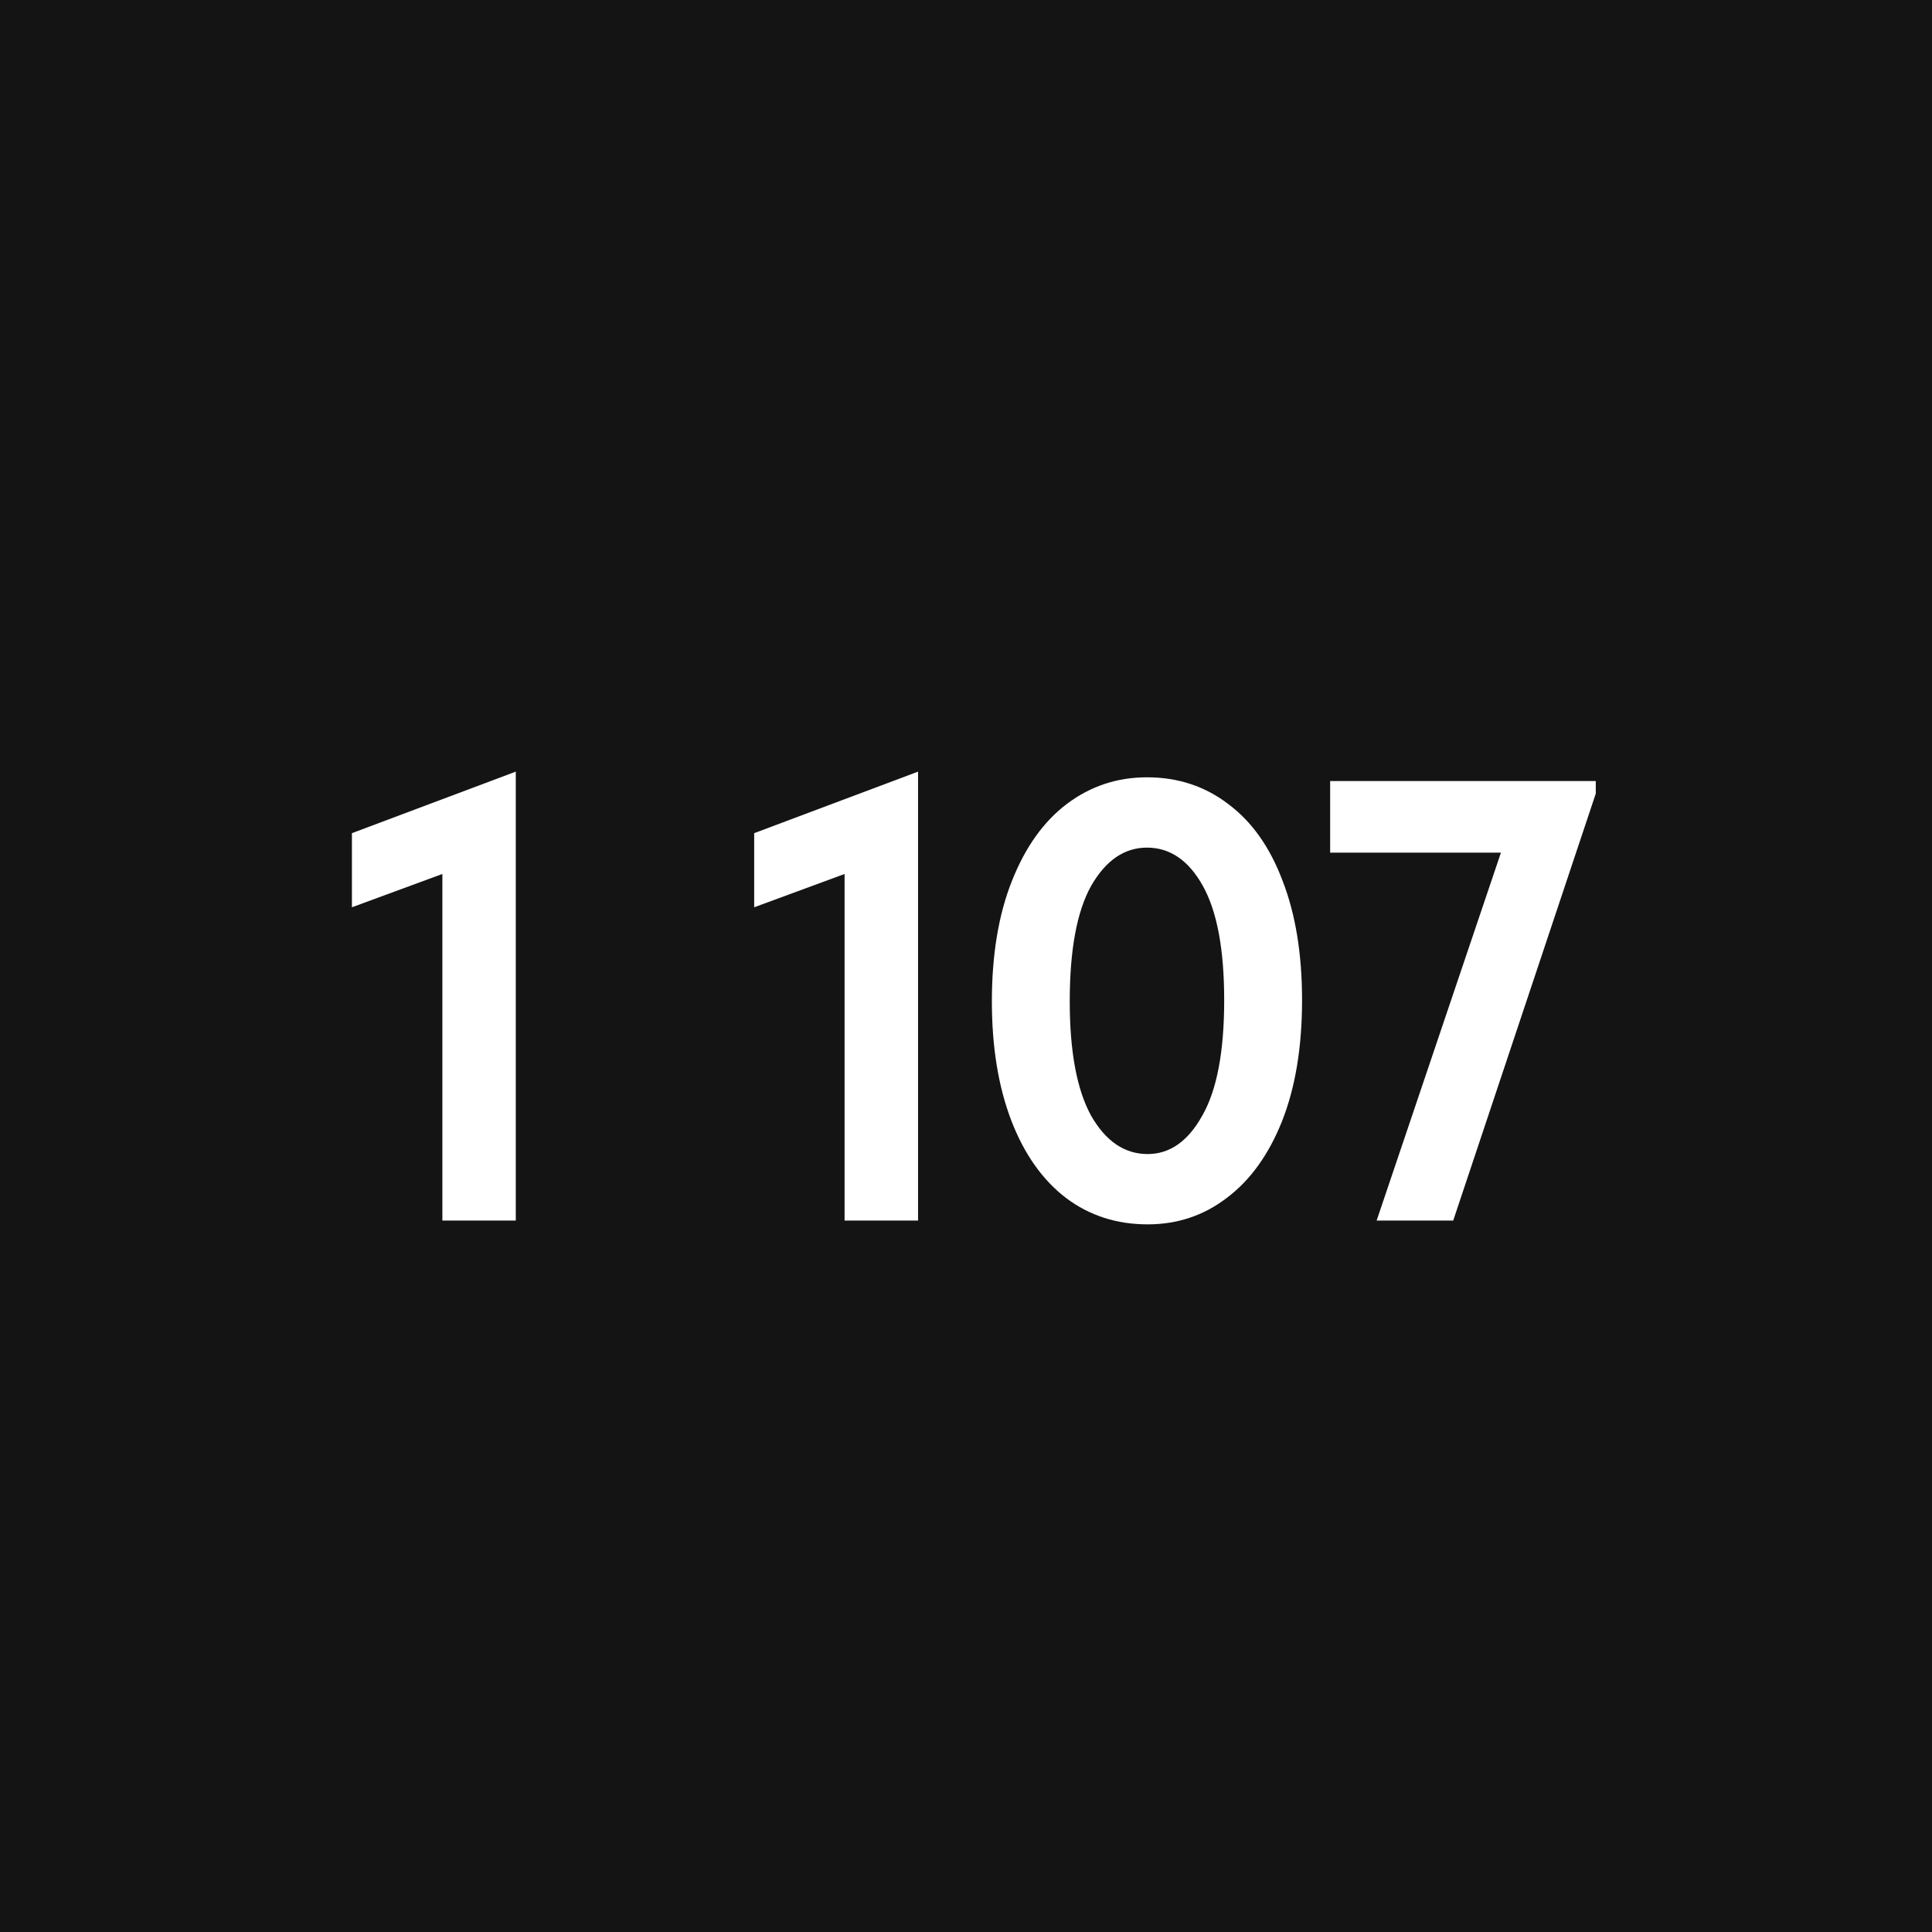
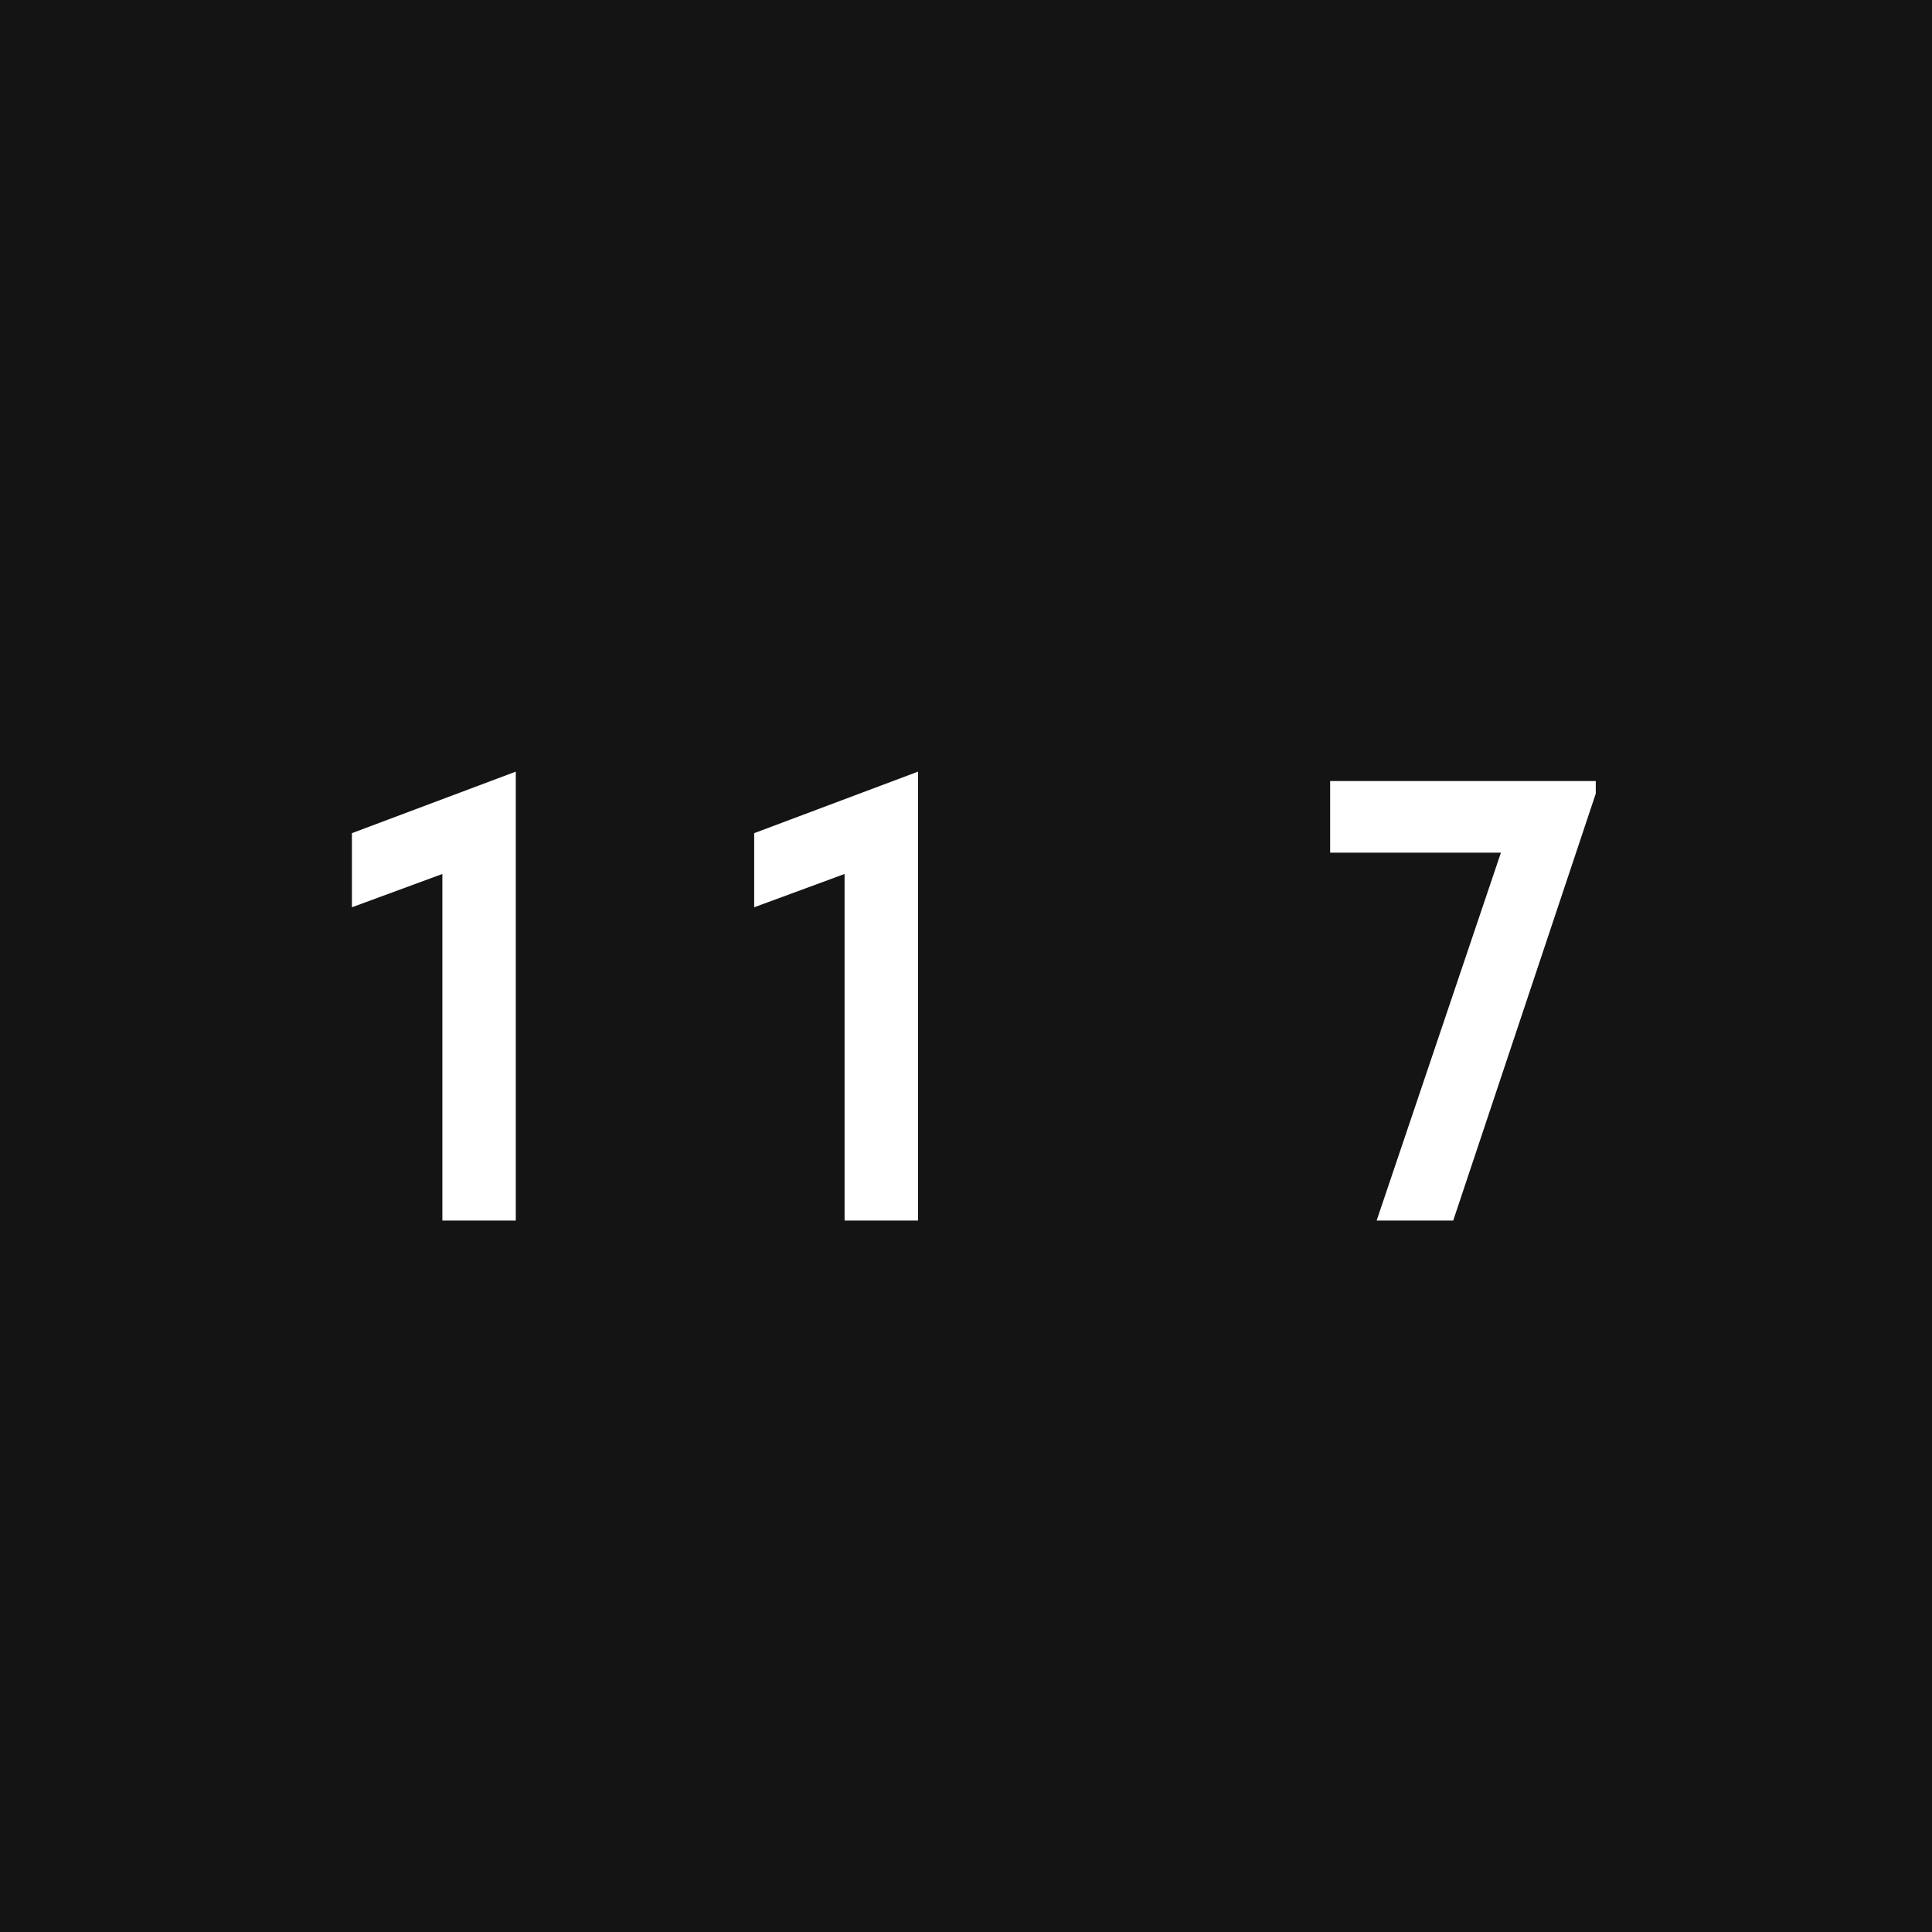
<svg xmlns="http://www.w3.org/2000/svg" width="33" height="33" viewBox="0 0 33 33" fill="none">
-   <path d="M0 0H33V33H0V0Z" fill="#141414" />
+   <path d="M0 0H33V33H0V0" fill="#141414" />
  <path d="M6.011 15.497V14.231L8.81 13.18V20.848H7.556V14.928L6.011 15.497Z" fill="white" />
  <path d="M12.882 15.497V14.231L15.681 13.18V20.848H14.426V14.928L12.882 15.497Z" fill="white" />
-   <path d="M16.942 17.105C16.942 16.305 17.057 15.618 17.285 15.046C17.514 14.467 17.829 14.027 18.229 13.727C18.63 13.427 19.084 13.277 19.591 13.277C20.12 13.277 20.585 13.43 20.985 13.738C21.386 14.038 21.693 14.474 21.908 15.046C22.13 15.618 22.24 16.297 22.24 17.084C22.24 17.885 22.126 18.575 21.897 19.154C21.668 19.726 21.354 20.162 20.953 20.462C20.56 20.763 20.11 20.913 19.602 20.913C19.073 20.913 18.608 20.763 18.208 20.462C17.807 20.155 17.496 19.715 17.275 19.143C17.053 18.564 16.942 17.885 16.942 17.105ZM20.91 17.084C20.91 16.219 20.789 15.568 20.546 15.132C20.303 14.696 19.985 14.478 19.591 14.478C19.205 14.478 18.887 14.696 18.637 15.132C18.394 15.568 18.272 16.226 18.272 17.105C18.272 17.963 18.394 18.614 18.637 19.057C18.887 19.494 19.209 19.712 19.602 19.712C19.981 19.712 20.292 19.494 20.535 19.057C20.785 18.621 20.91 17.963 20.91 17.084Z" fill="white" />
  <path d="M22.72 14.564V13.341H27.257V13.555L24.822 20.848H23.514L25.637 14.564H22.72Z" fill="white" />
</svg>